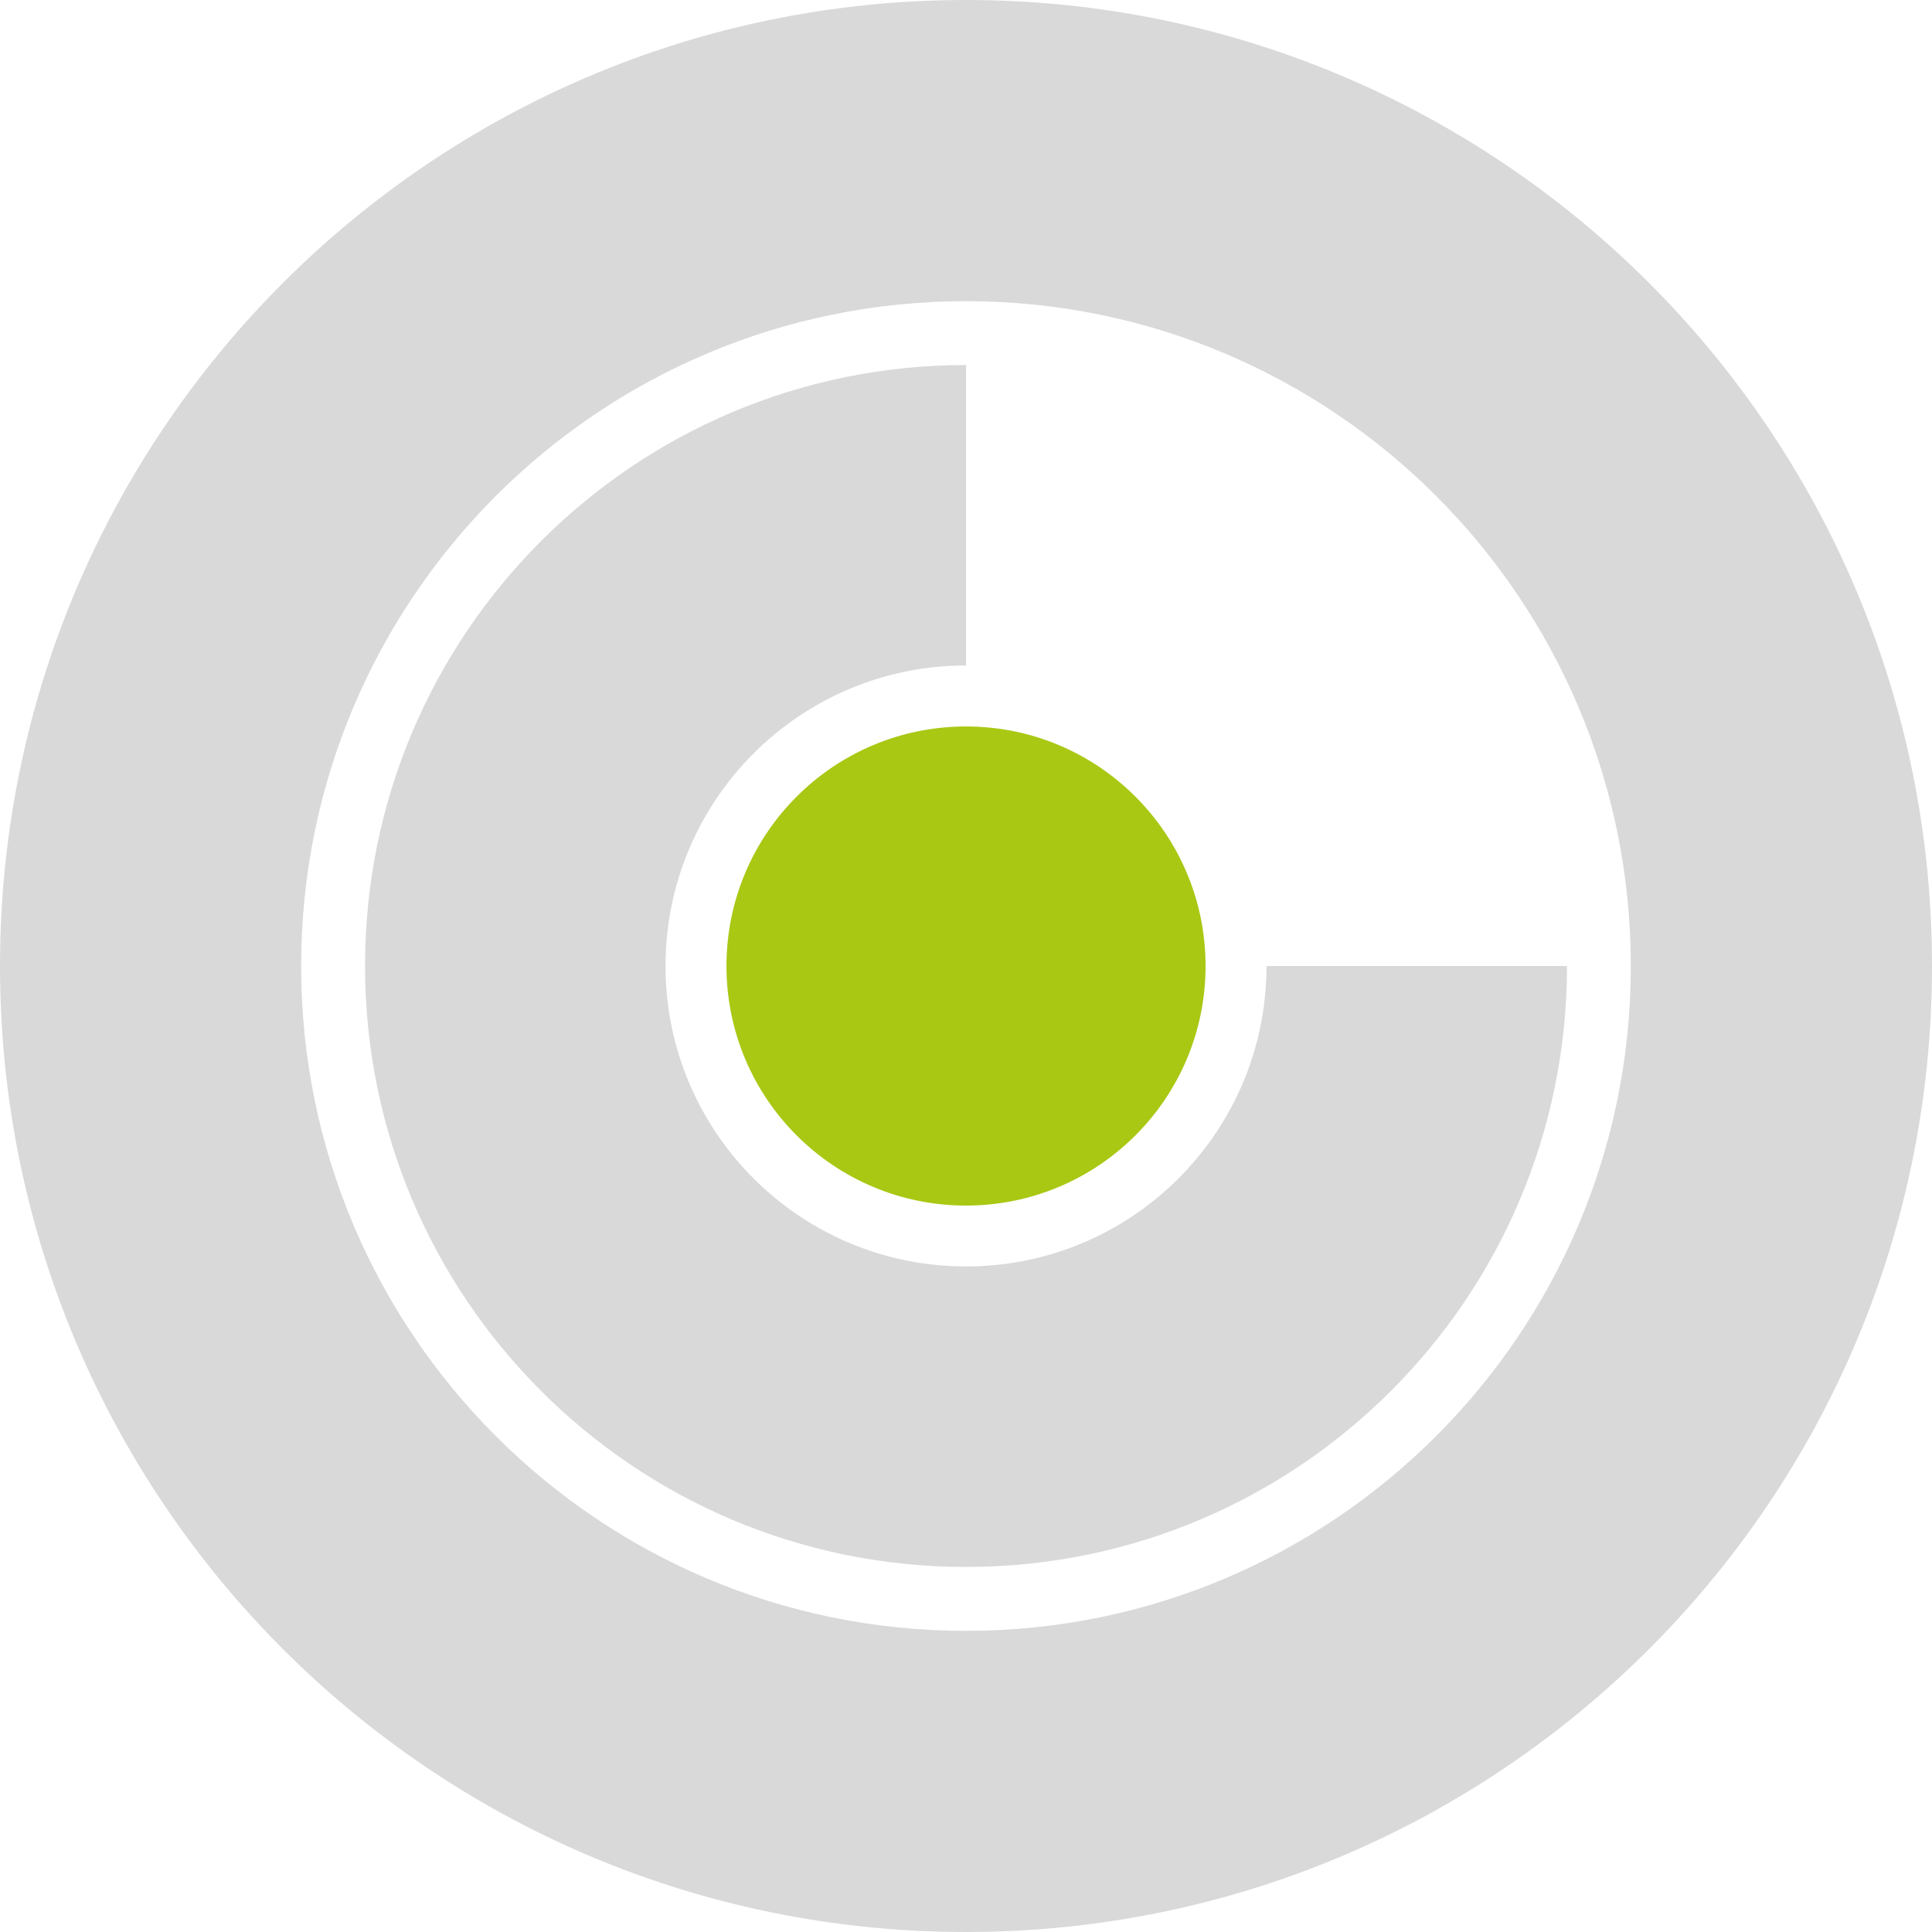
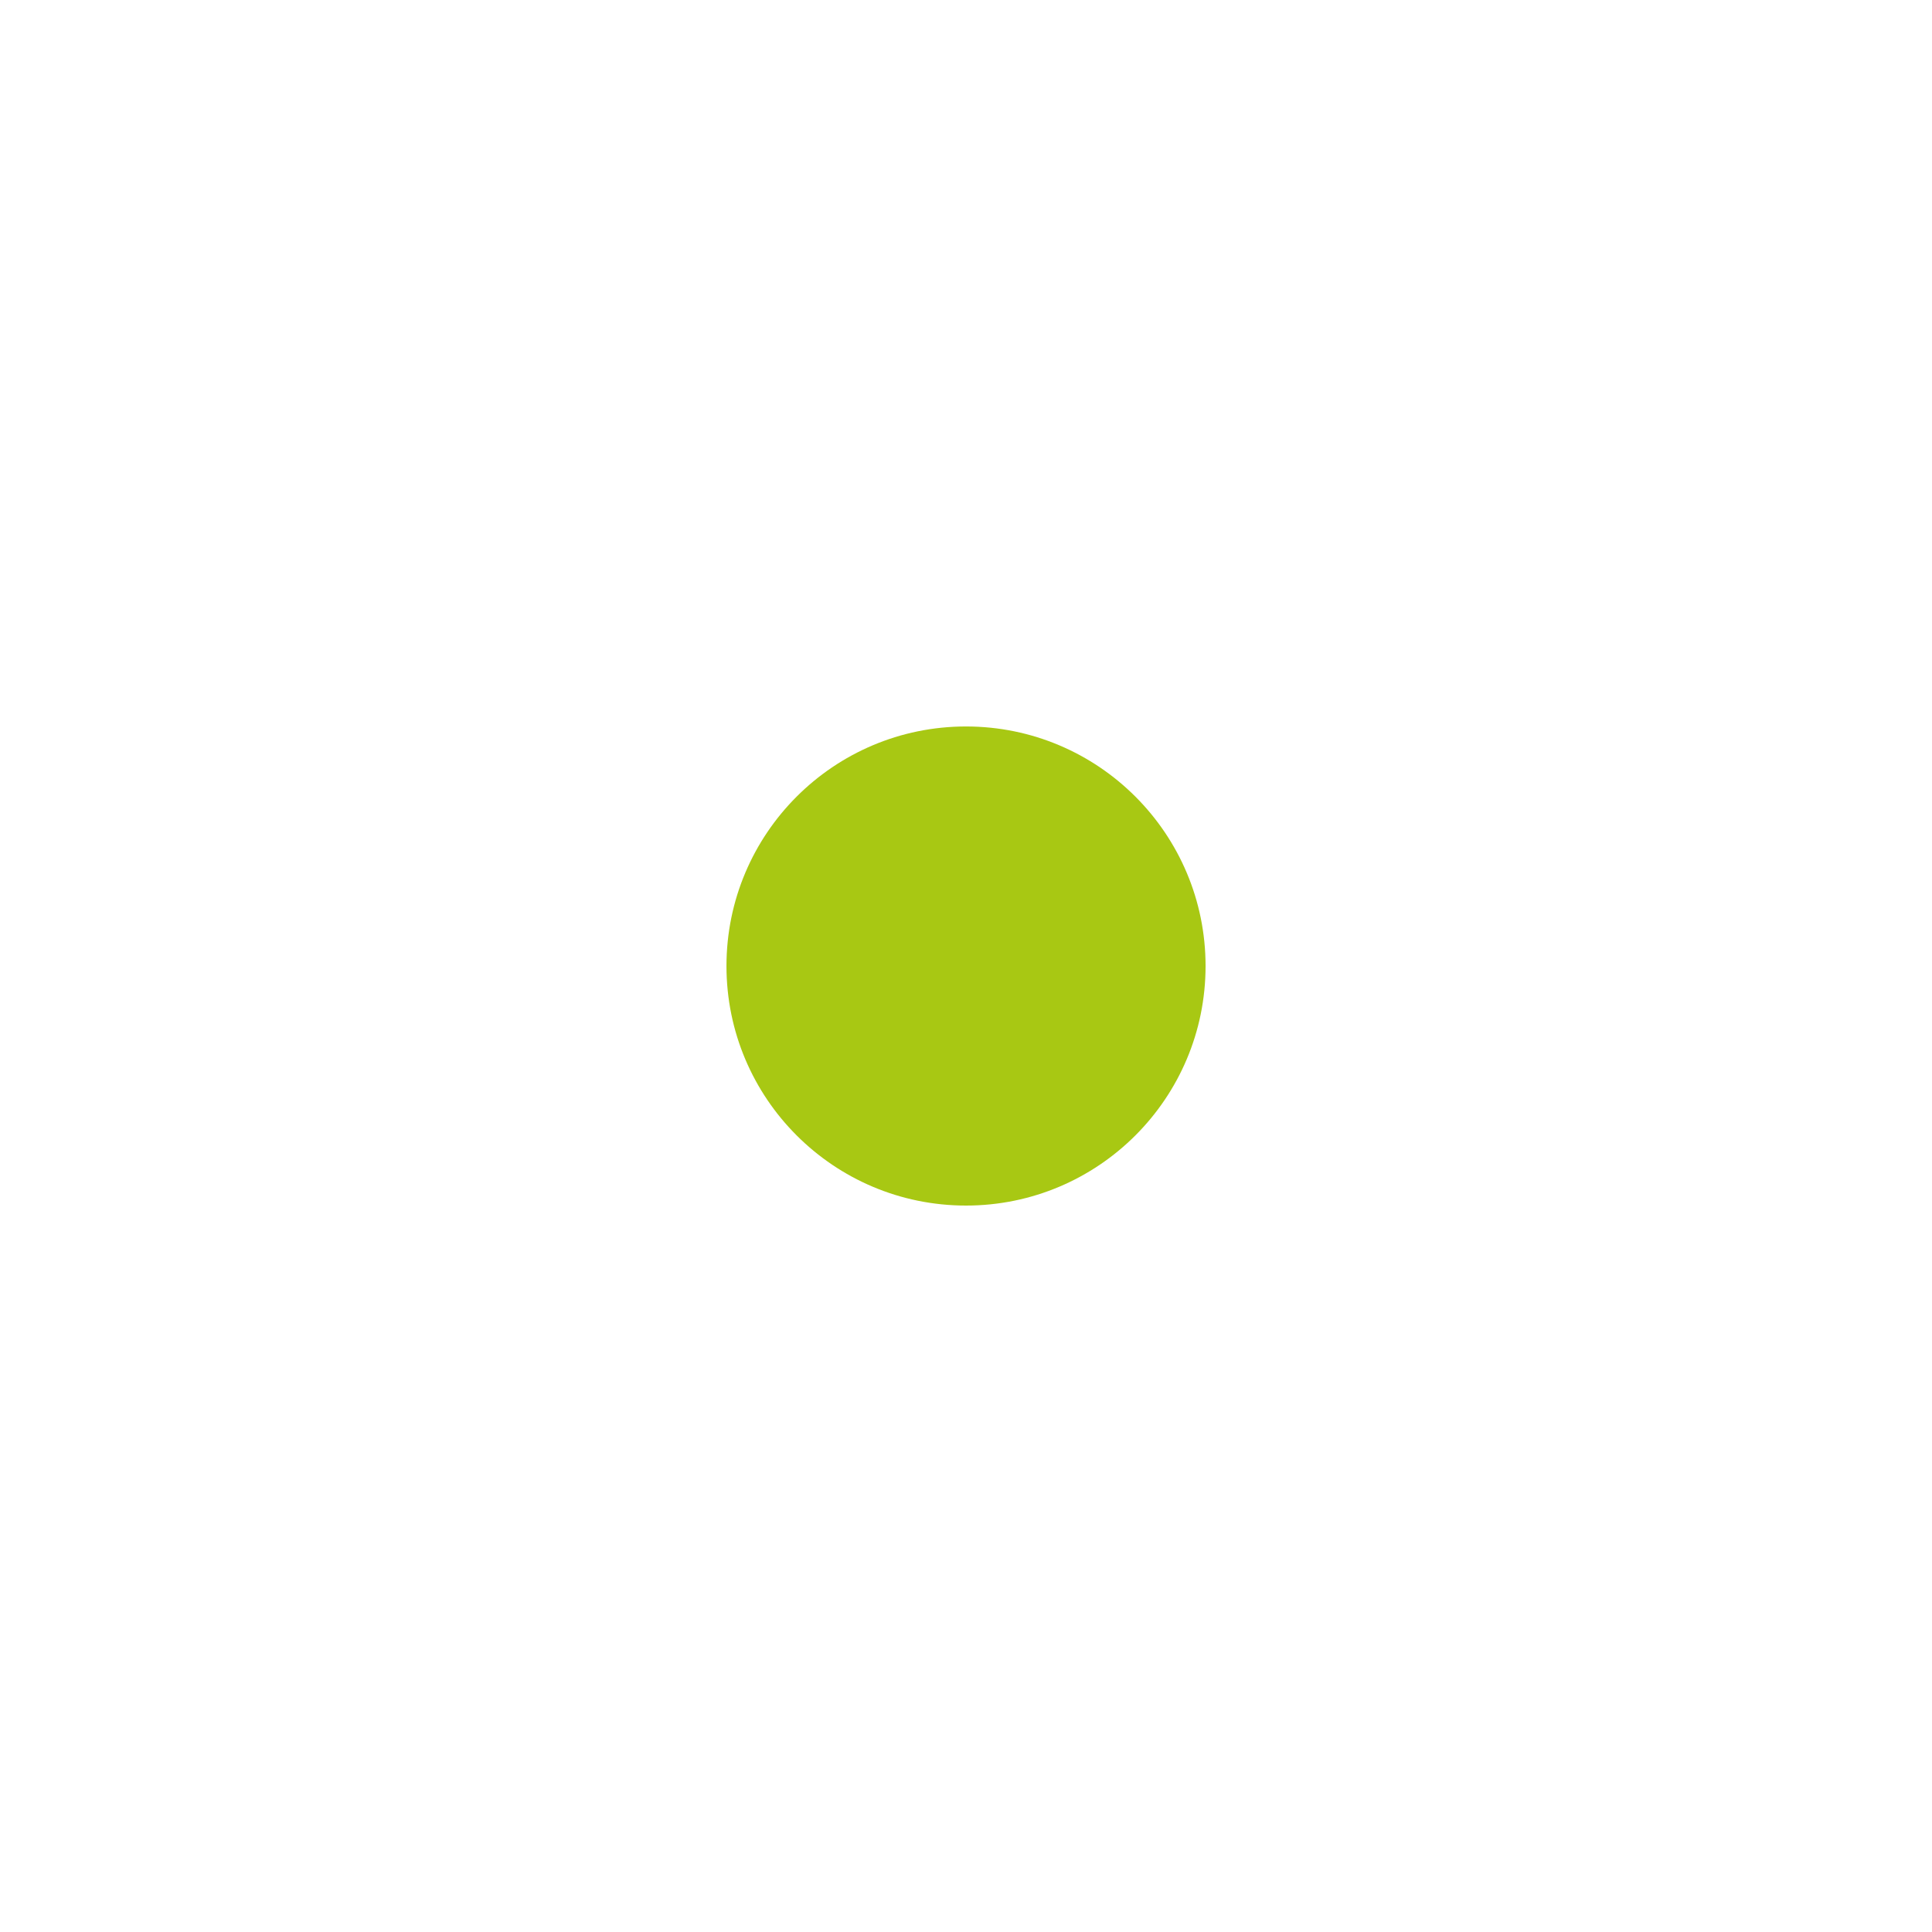
<svg xmlns="http://www.w3.org/2000/svg" id="Component_81_17" data-name="Component 81 17" viewBox="0 0 1000 1000">
  <defs>
    <style>
      .cls-1 {
        fill: #d9d9d9;
      }

      .cls-2 {
        fill: #a8c813;
      }
    </style>
  </defs>
-   <path id="Path_9347" data-name="Path 9347" class="cls-1" d="M844.11,500.01c0,190.05-154.07,344.12-344.12,344.12s-344.12-154.07-344.12-344.12S309.94,155.89,499.99,155.89s344.12,154.07,344.12,344.12M1000,500.01c0-276.16-223.86-500.01-500.01-500.01S0,223.85,0,500.01s223.85,499.99,499.99,499.99,500.01-223.85,500.01-499.99" />
-   <path id="Path_9348" data-name="Path 9348" class="cls-1" d="M811.08,499.99h-155.54c0,85.9-69.64,155.53-155.54,155.52s-155.53-69.64-155.52-155.54c0-85.9,69.64-155.53,155.54-155.52h0v-155.52c-171.81,0-311.07,139.27-311.07,311.06s139.27,311.06,311.07,311.06,311.06-139.27,311.06-311.06" />
  <path id="Path_9349" data-name="Path 9349" class="cls-2" d="M500.01,624c68.48,0,123.99-55.51,123.99-123.99s-55.51-123.99-123.99-123.99-123.99,55.51-123.99,123.99h0c0,68.48,55.51,123.99,123.99,123.99" />
</svg>